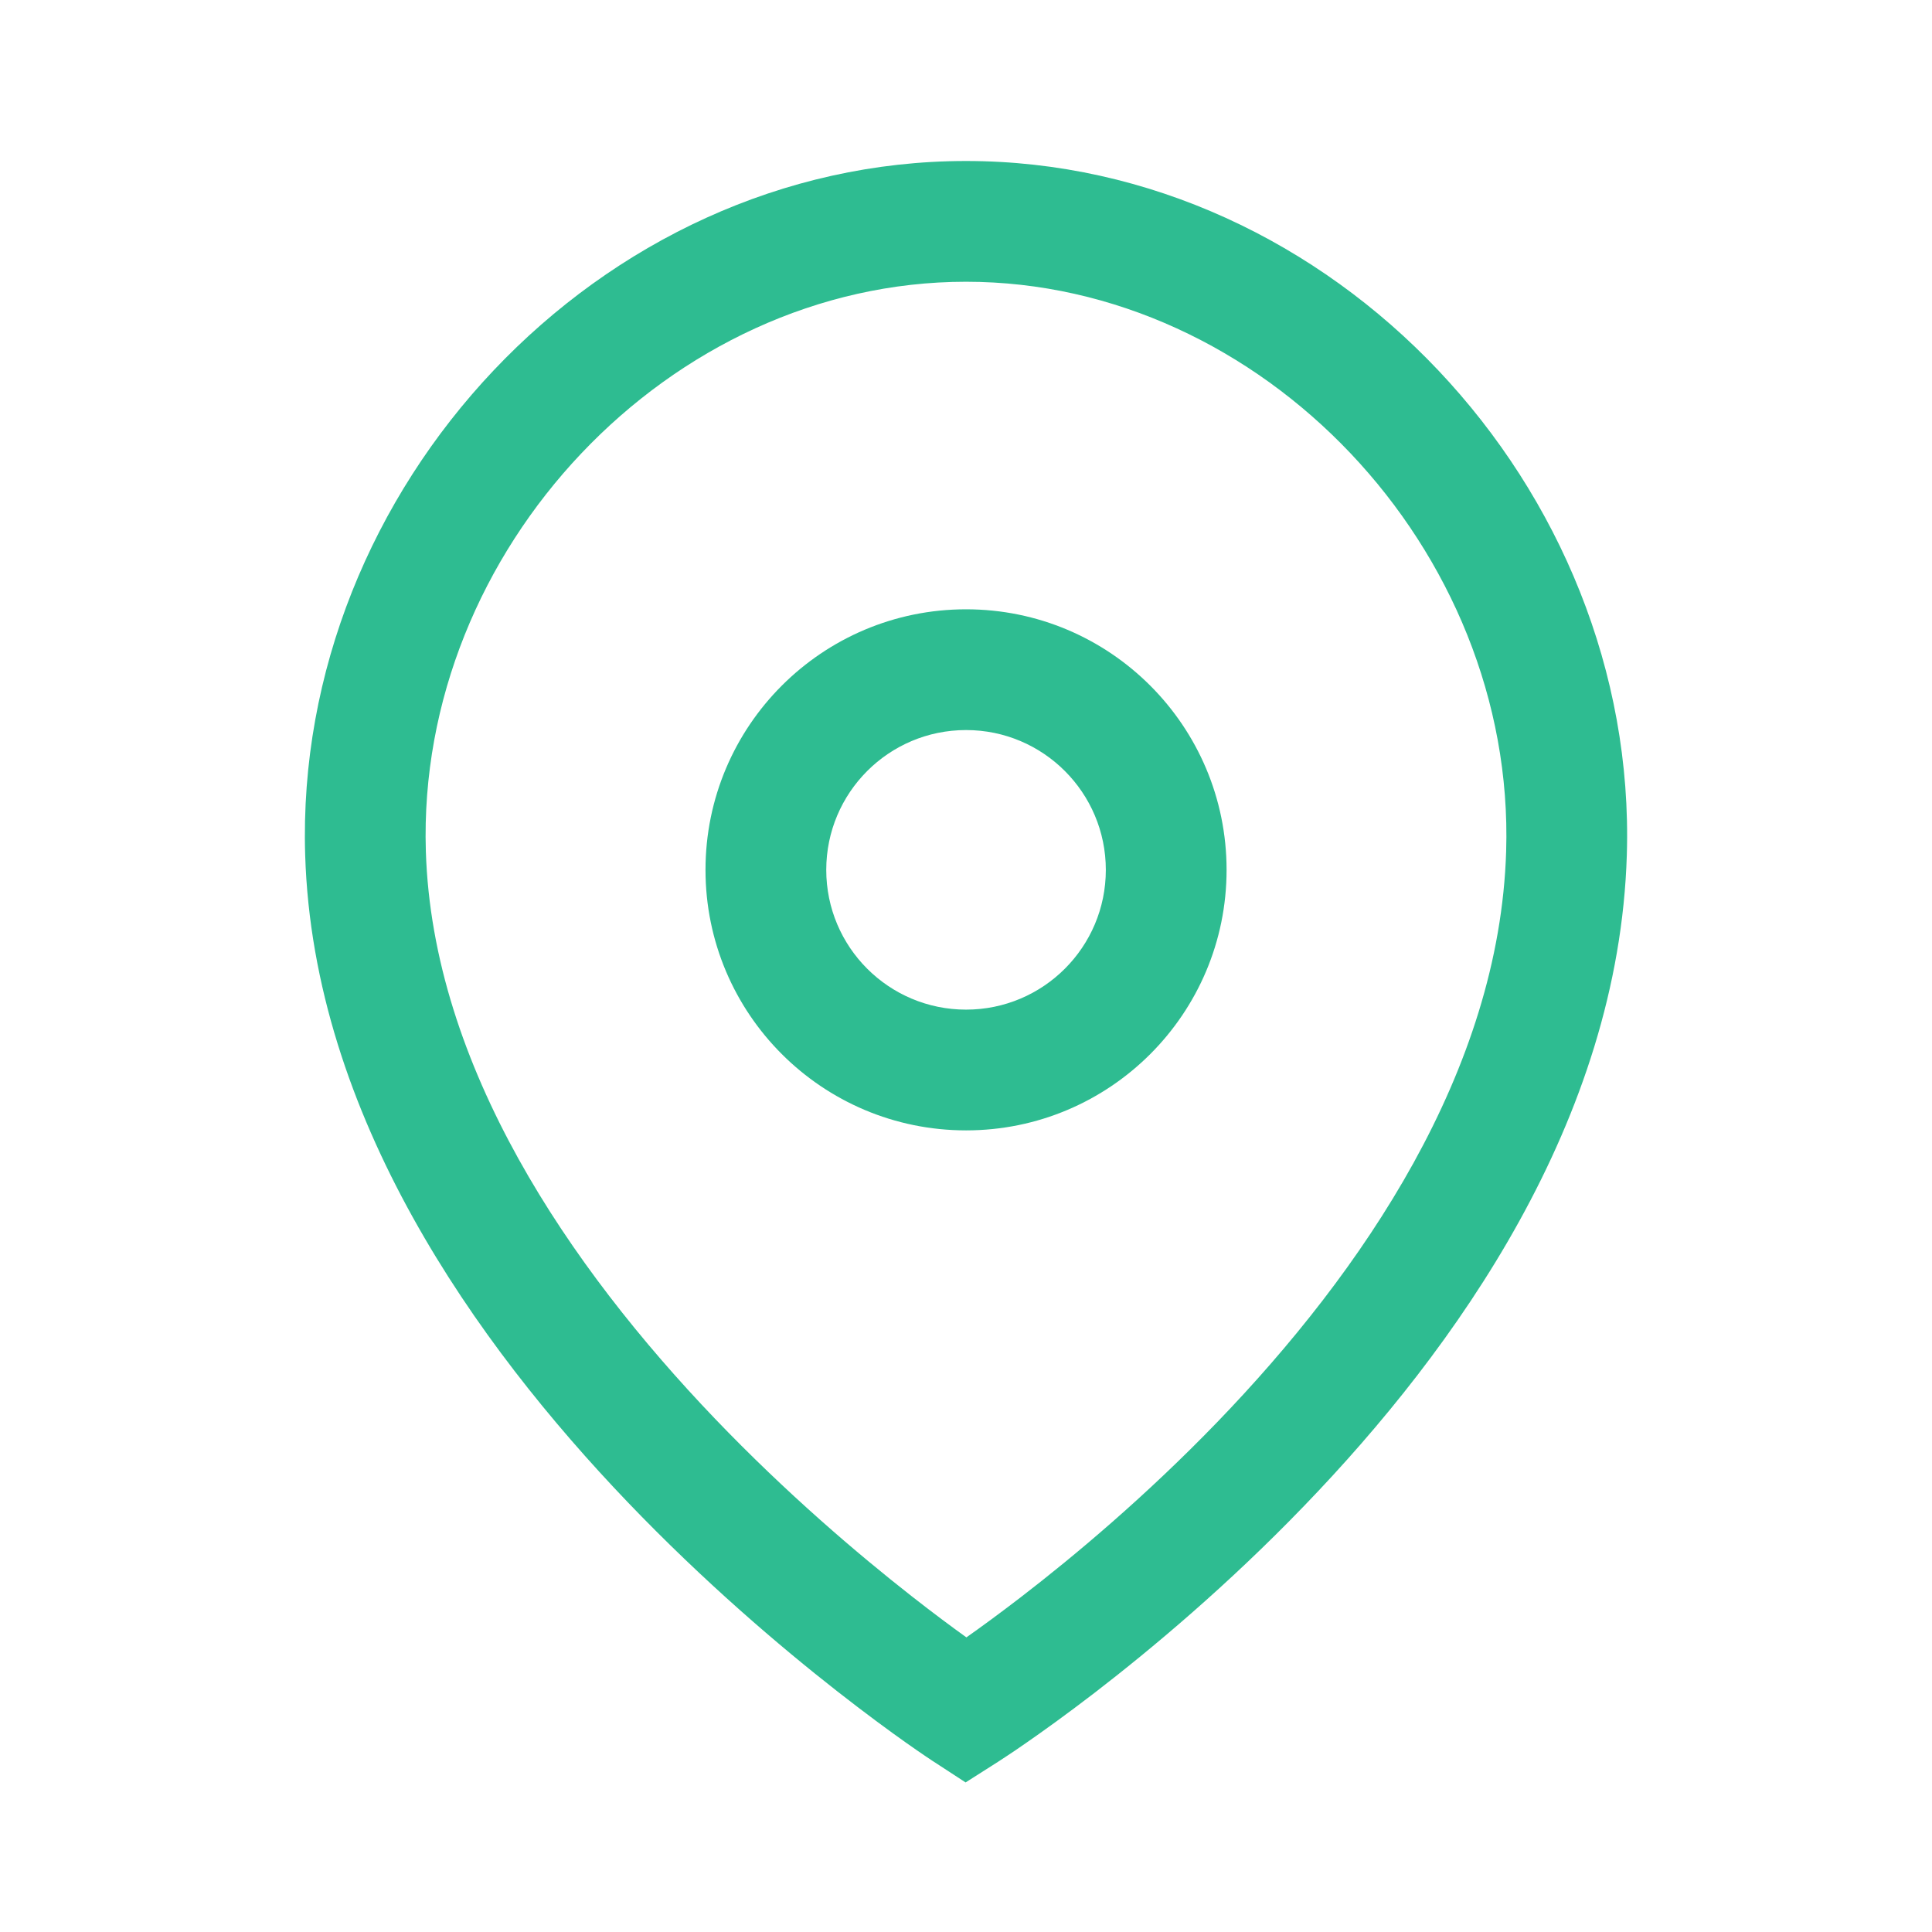
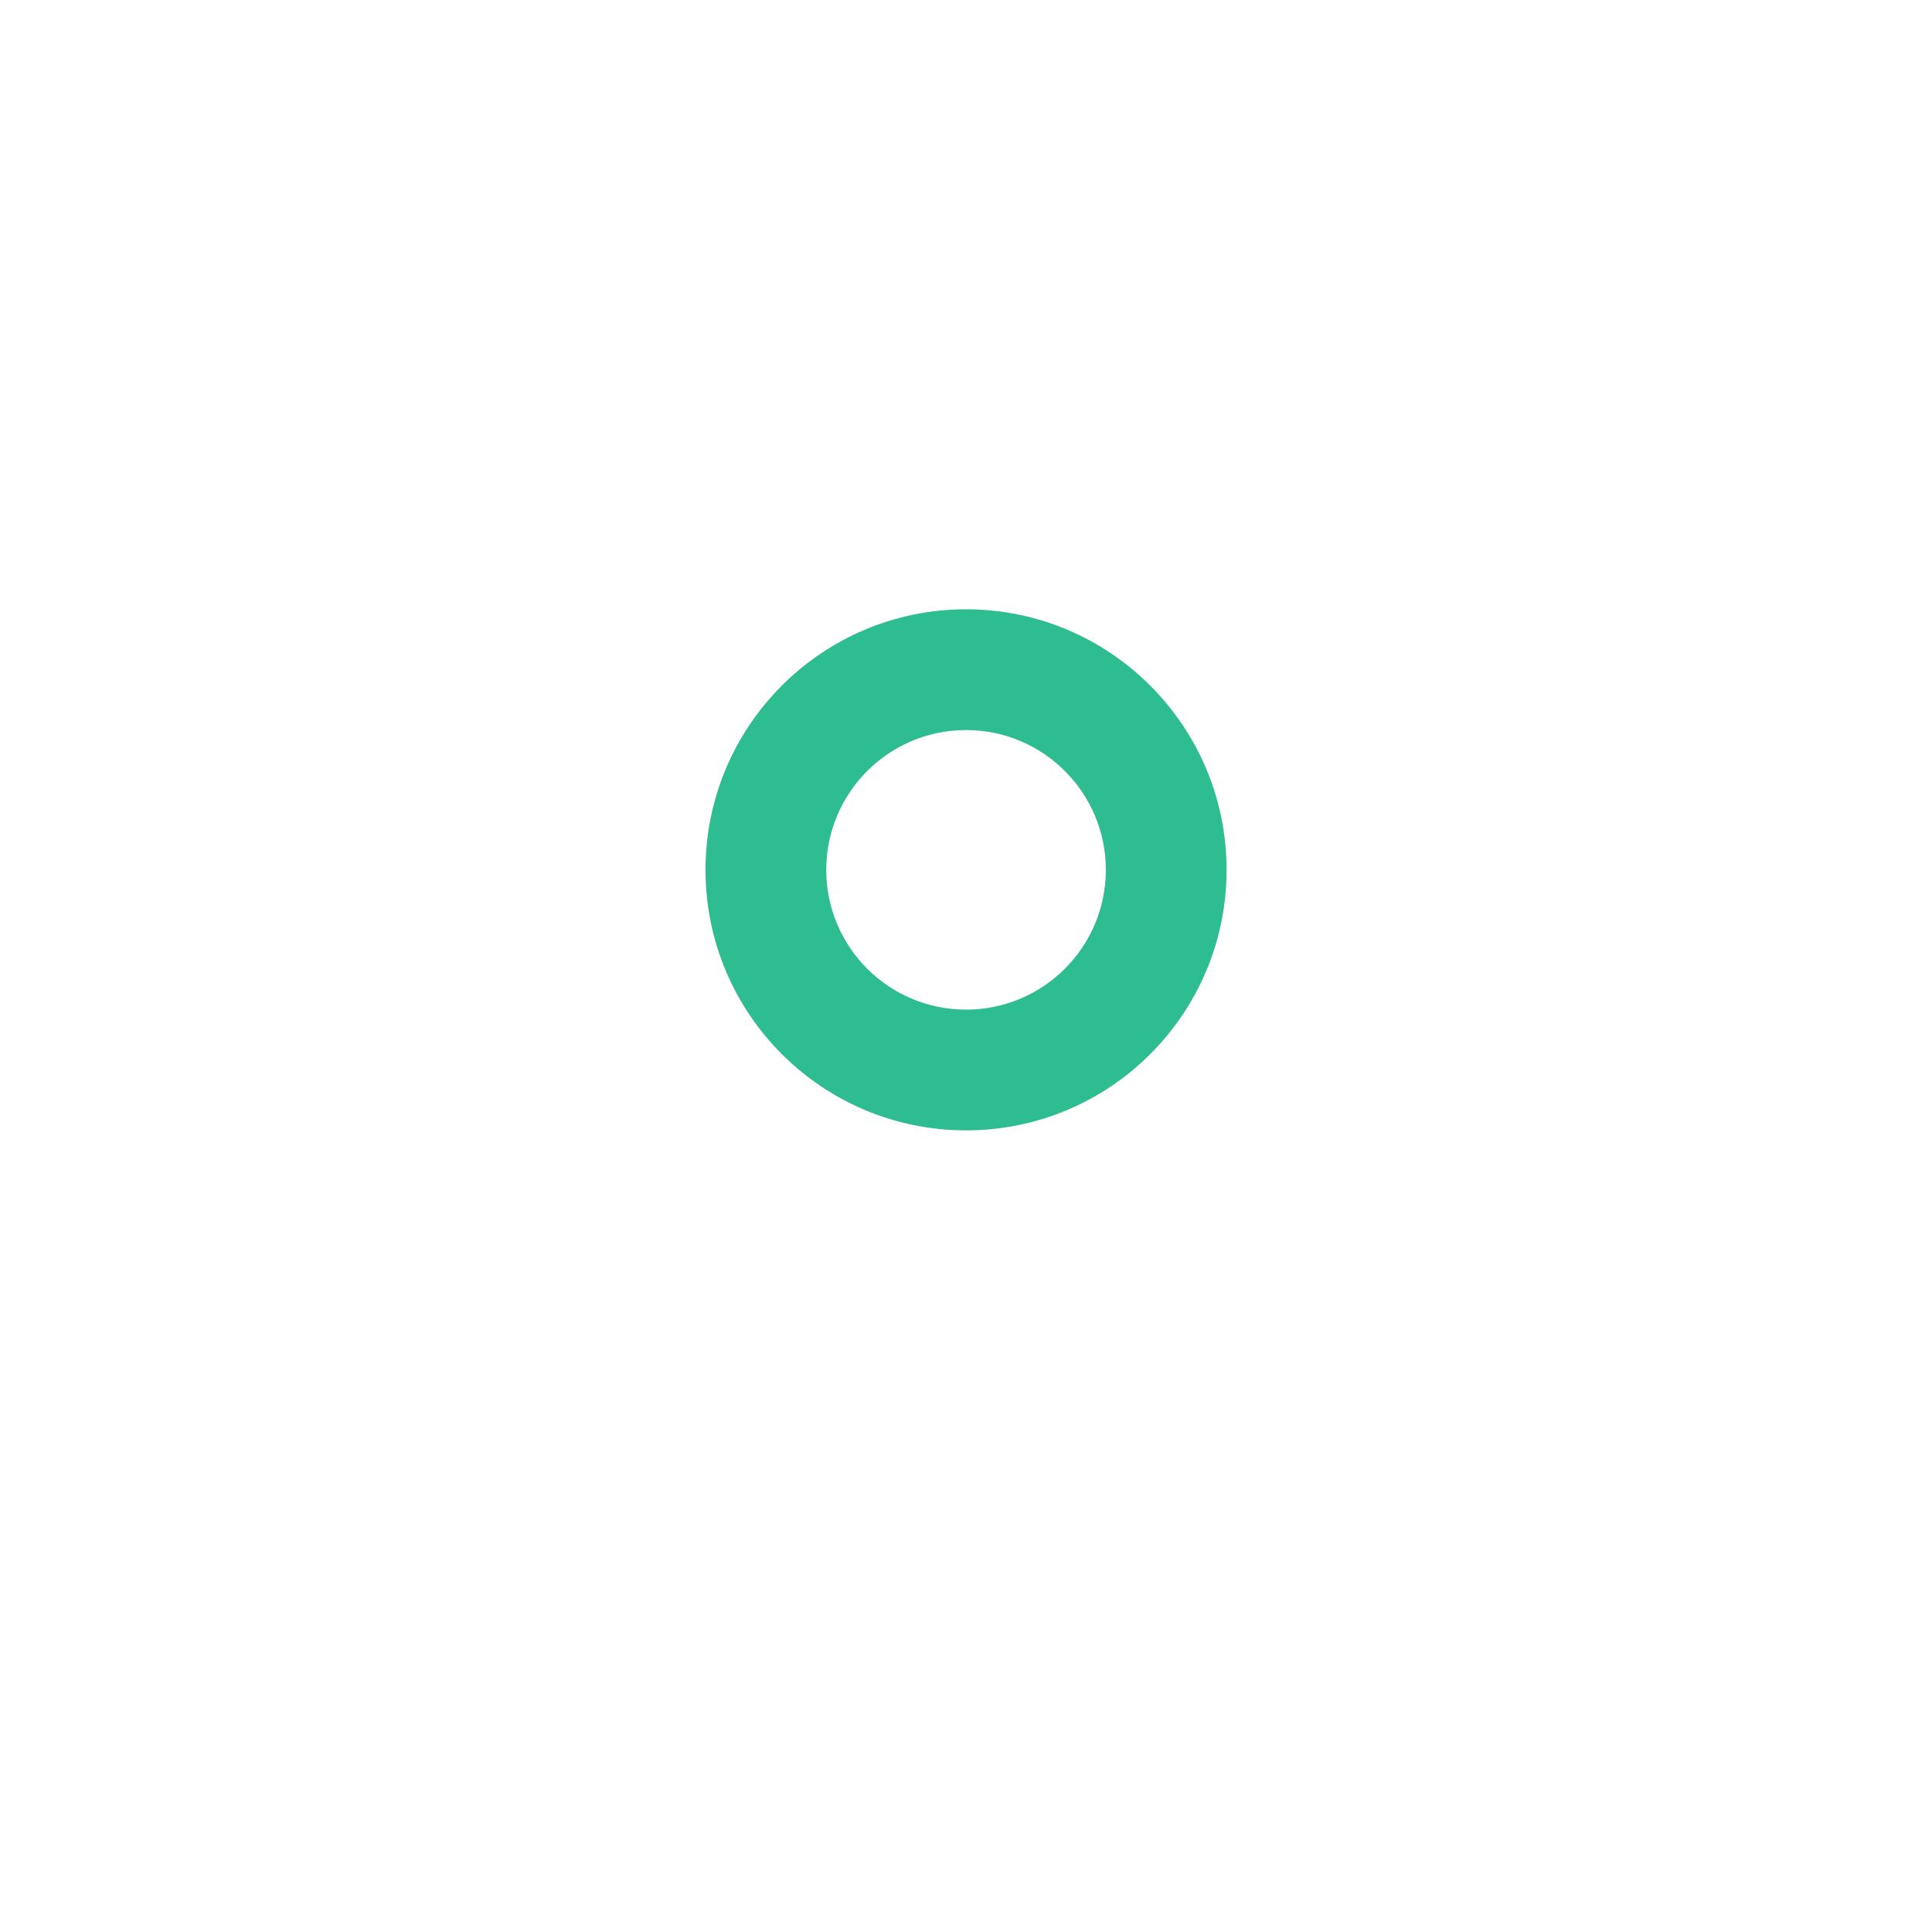
<svg xmlns="http://www.w3.org/2000/svg" width="24" height="24" viewBox="0 0 24 24" fill="none">
  <path fill-rule="evenodd" clip-rule="evenodd" d="M8.764 10.806C8.764 9.018 10.213 7.569 12.001 7.569C13.788 7.569 15.237 9.019 15.237 10.806C15.237 12.593 13.788 14.042 12.001 14.042C10.213 14.042 8.764 12.594 8.764 10.806ZM12.001 9.069C11.041 9.069 10.264 9.847 10.264 10.806C10.264 11.765 11.041 12.542 12.001 12.542C12.959 12.542 13.737 11.765 13.737 10.806C13.737 9.847 12.959 9.069 12.001 9.069Z" fill="#2EBC91" />
-   <path fill-rule="evenodd" clip-rule="evenodd" d="M12 3.5C8.32 3.5 5.174 6.828 5.29 10.574C5.373 13.246 7.075 15.736 8.881 17.623C9.771 18.552 10.658 19.306 11.323 19.827C11.592 20.038 11.825 20.211 12.005 20.34C12.184 20.214 12.414 20.046 12.682 19.84C13.346 19.329 14.232 18.587 15.121 17.666C16.923 15.799 18.627 13.308 18.71 10.574C18.825 6.828 15.679 3.5 12 3.5ZM12 21.25C11.59 21.878 11.59 21.878 11.59 21.878L11.589 21.878L11.588 21.877L11.582 21.873L11.564 21.861C11.548 21.851 11.526 21.836 11.497 21.816C11.44 21.777 11.357 21.721 11.253 21.647C11.045 21.5 10.751 21.284 10.398 21.008C9.692 20.455 8.749 19.654 7.797 18.66C5.919 16.698 3.891 13.863 3.791 10.621C3.65 6.062 7.439 2 12 2C16.56 2 20.349 6.062 20.209 10.62C20.109 13.921 18.082 16.757 16.2 18.707C15.248 19.695 14.303 20.485 13.597 21.029C13.243 21.301 12.948 21.512 12.74 21.656C12.636 21.729 12.553 21.784 12.495 21.822C12.467 21.841 12.444 21.856 12.428 21.866L12.41 21.878L12.404 21.881L12.403 21.883L12.402 21.883C12.402 21.883 12.402 21.883 12 21.25ZM12 21.25L12.402 21.883L11.995 22.142L11.59 21.878L12 21.25Z" fill="#2EBC91" />
</svg>